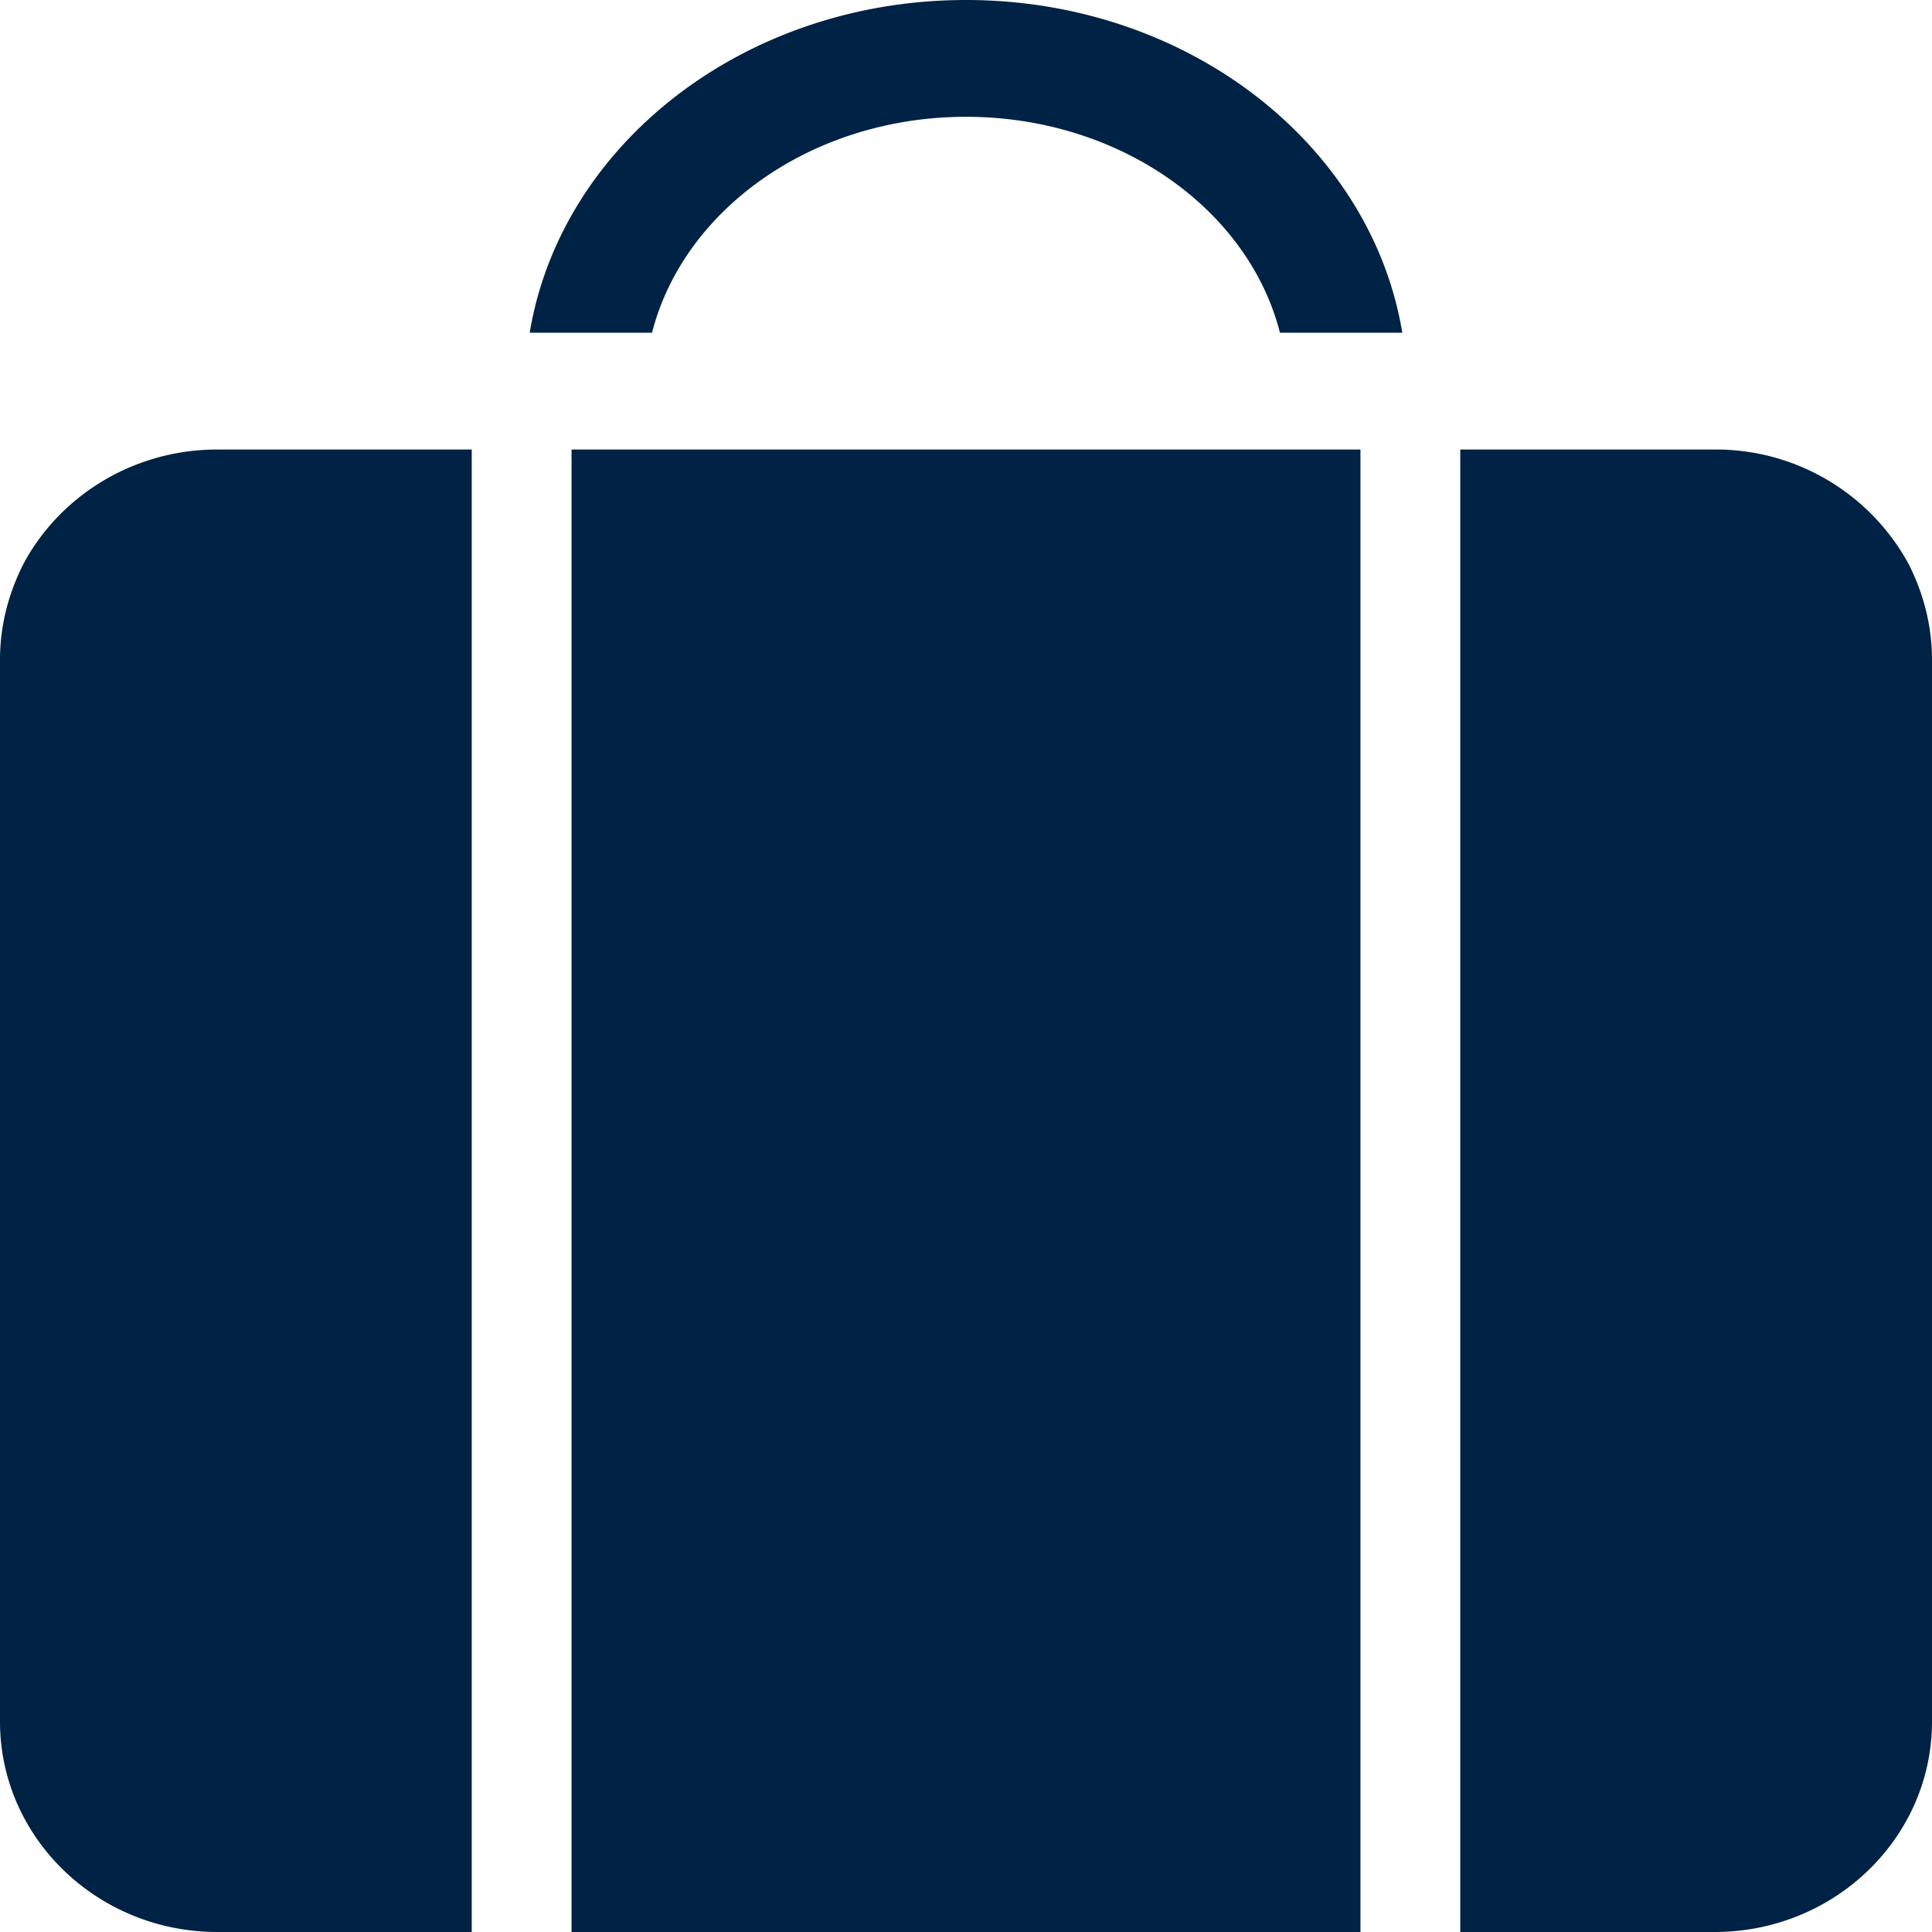
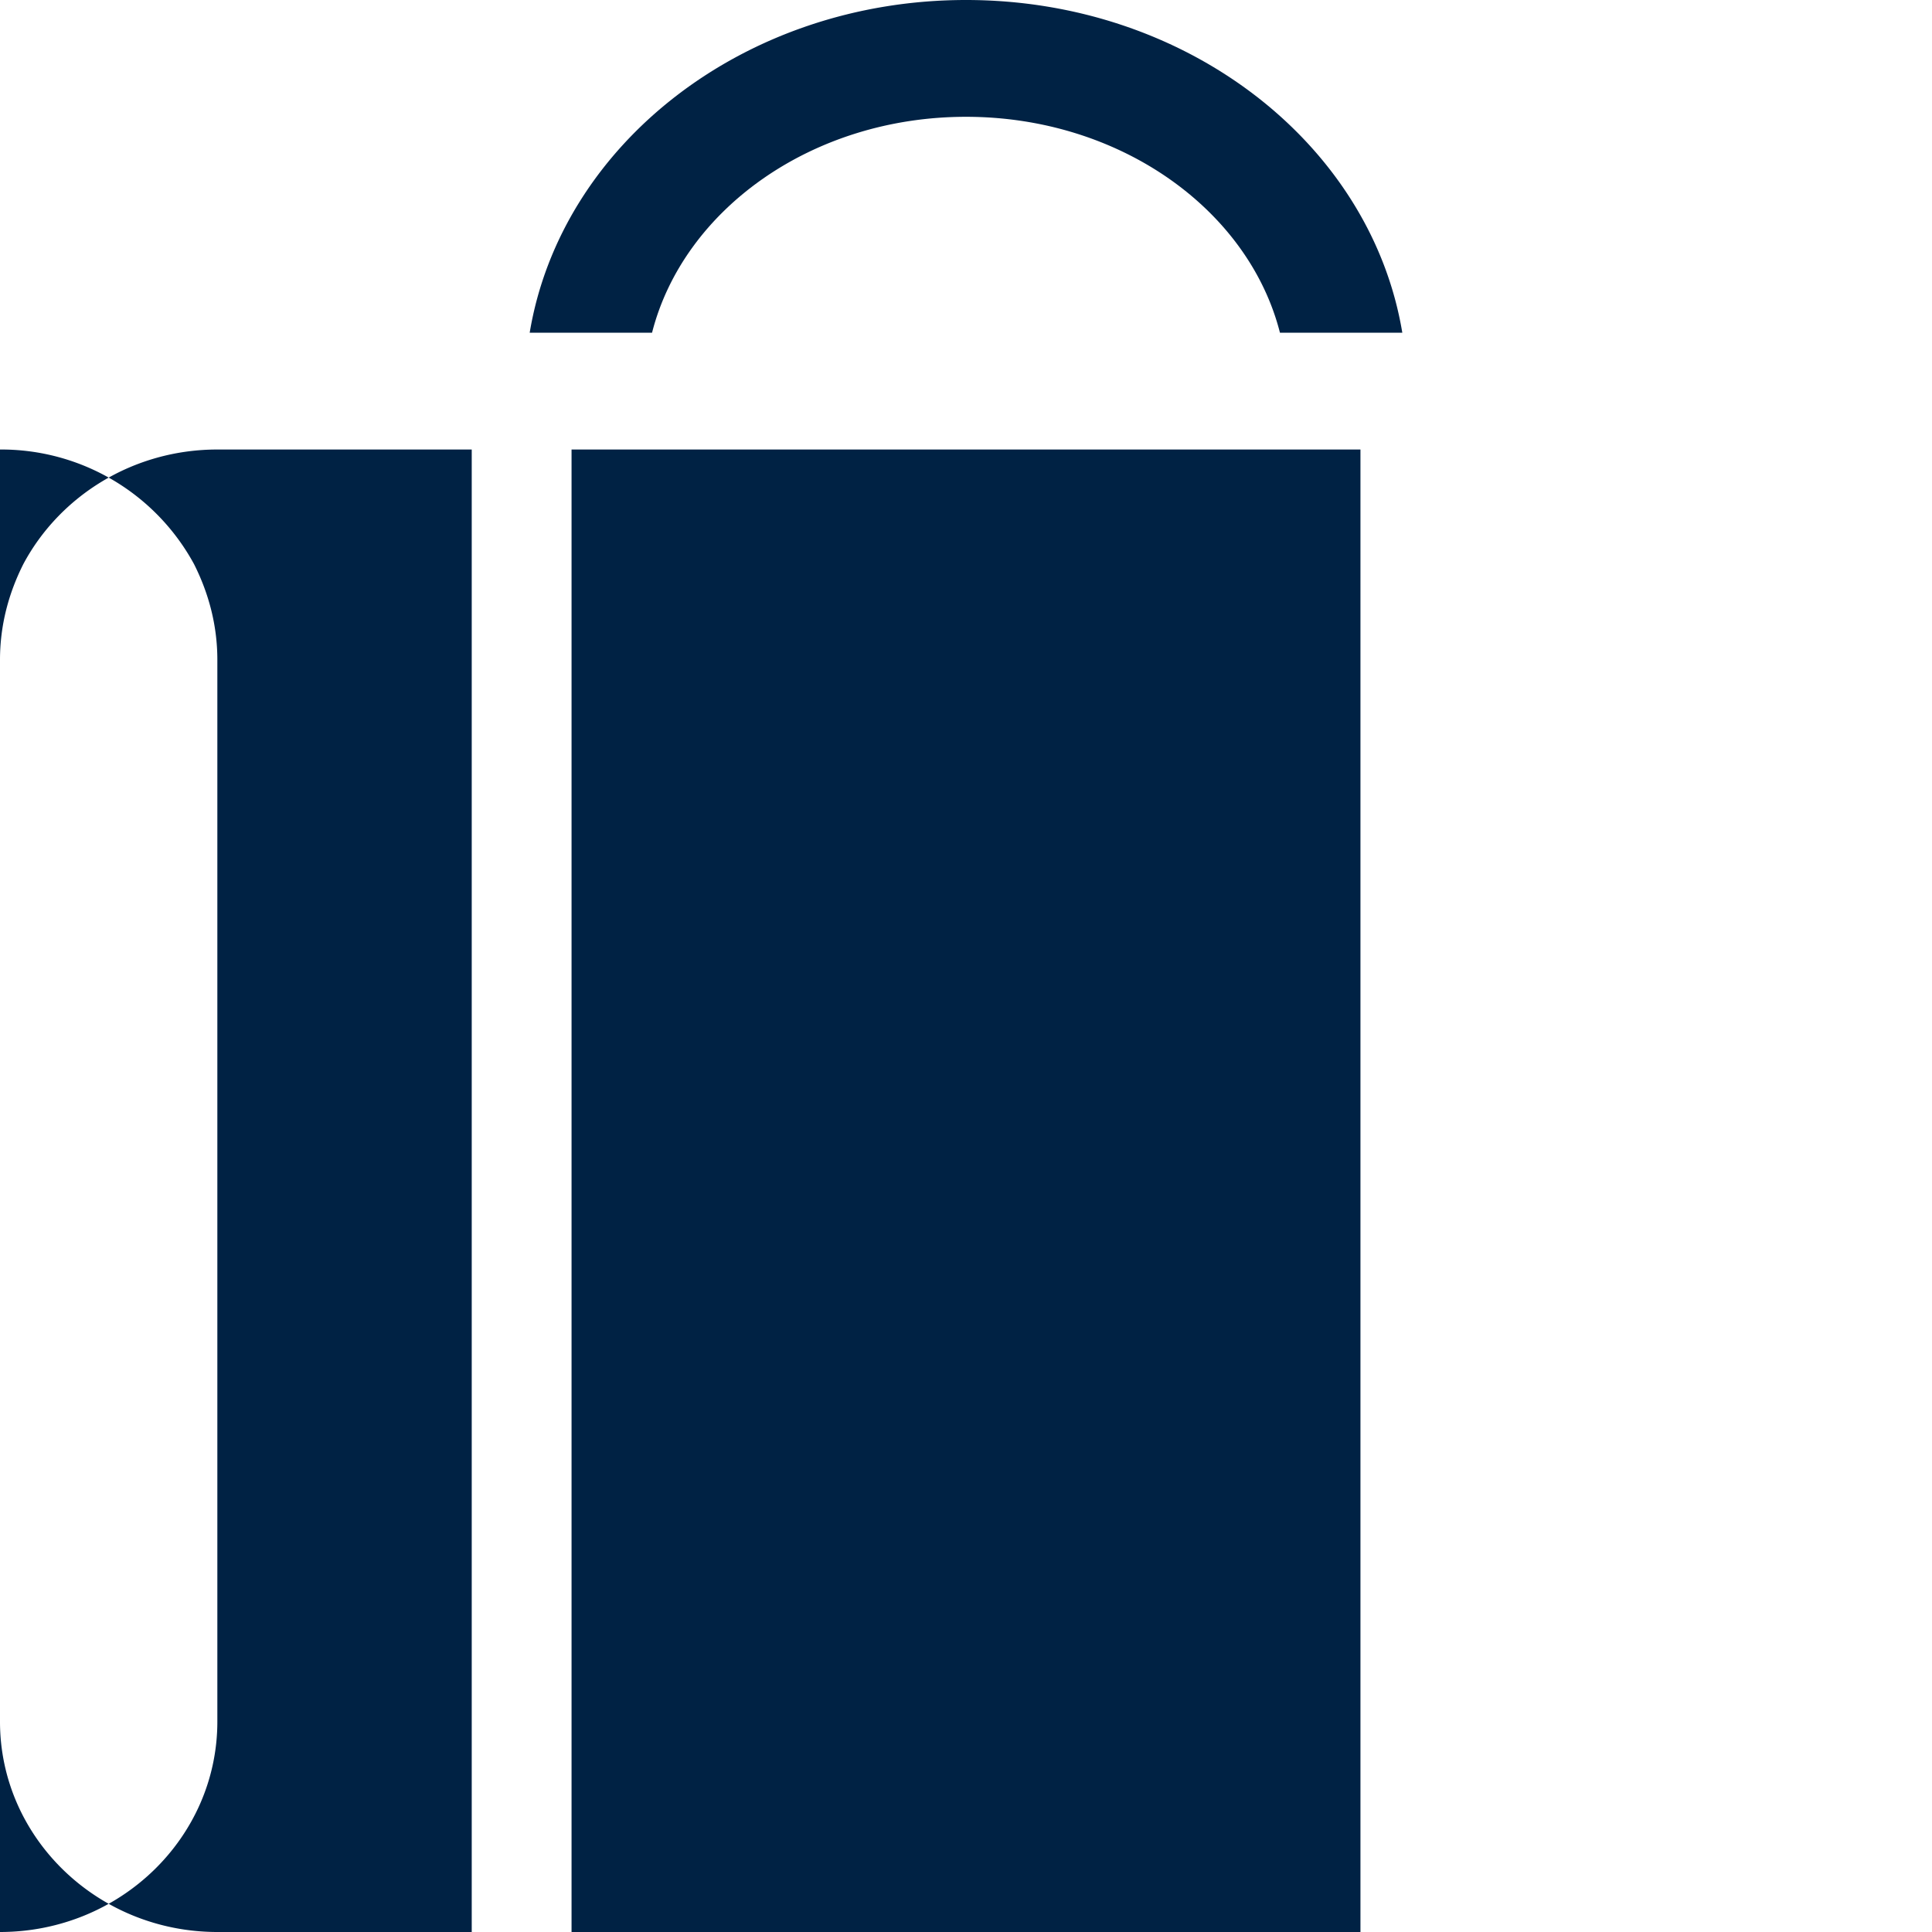
<svg xmlns="http://www.w3.org/2000/svg" width="24" height="24" viewBox="0 0 24 24">
-   <path d="M7.1 24h9.8V5.584H7.1V24zM0 8.197v13.19C0 22.828 1.21 24 2.7 24h3.16V5.584H2.7c-1.05 0-1.96.58-2.41 1.423-.18.357-.29.755-.29 1.19zm21.3-2.613h-3.16V24h3.16c1.49 0 2.7-1.171 2.7-2.614V8.197c0-.435-.11-.833-.29-1.19a2.725 2.725 0 0 0-2.41-1.423zM6.58 4.133H8.1c.39-1.53 1.99-2.682 3.9-2.682s3.51 1.152 3.9 2.682h1.52C17.03 1.79 14.75 0 12 0S6.97 1.79 6.58 4.133z" fill="#024" fill-rule="evenodd" />
+   <path d="M7.1 24h9.8V5.584H7.1V24zM0 8.197v13.19C0 22.828 1.21 24 2.7 24h3.16V5.584H2.7c-1.05 0-1.96.58-2.41 1.423-.18.357-.29.755-.29 1.19zh-3.16V24h3.16c1.49 0 2.7-1.171 2.7-2.614V8.197c0-.435-.11-.833-.29-1.19a2.725 2.725 0 0 0-2.41-1.423zM6.58 4.133H8.1c.39-1.53 1.99-2.682 3.9-2.682s3.51 1.152 3.9 2.682h1.52C17.03 1.79 14.75 0 12 0S6.97 1.79 6.58 4.133z" fill="#024" fill-rule="evenodd" />
</svg>